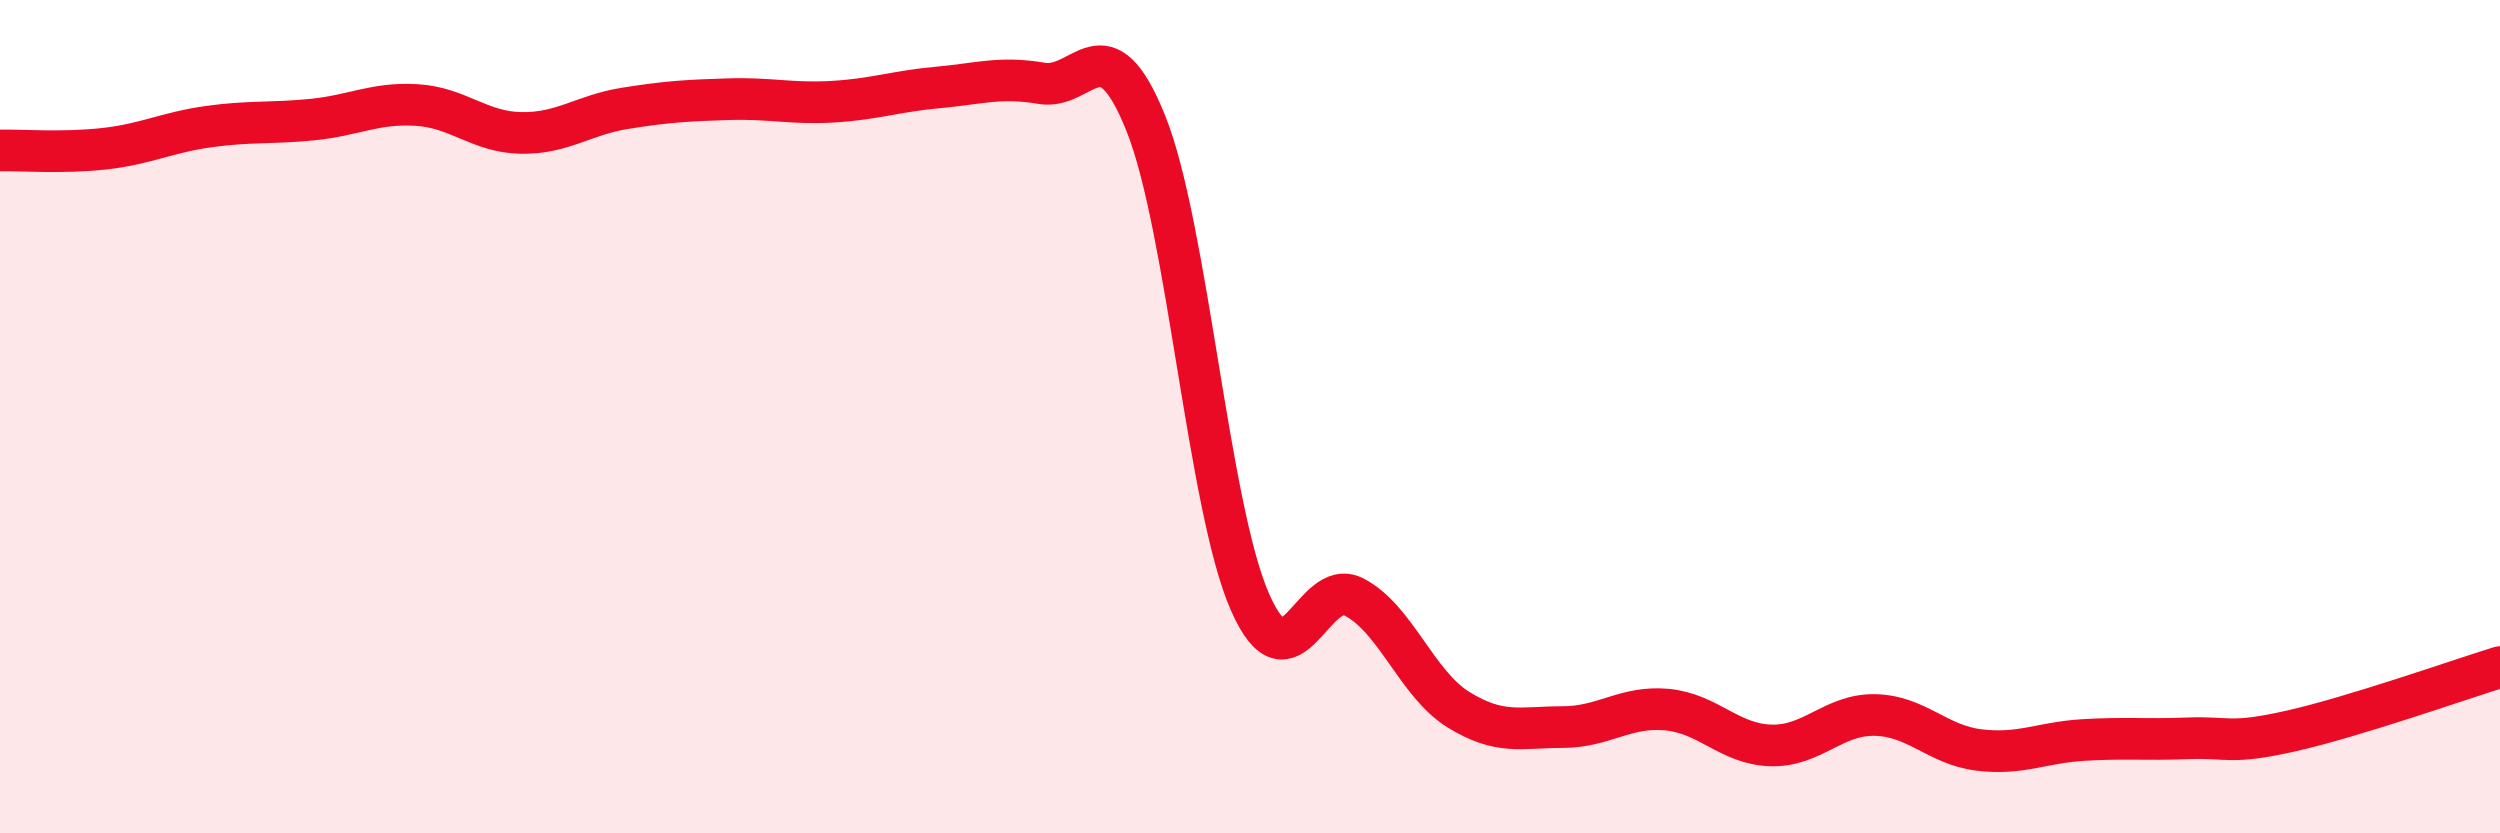
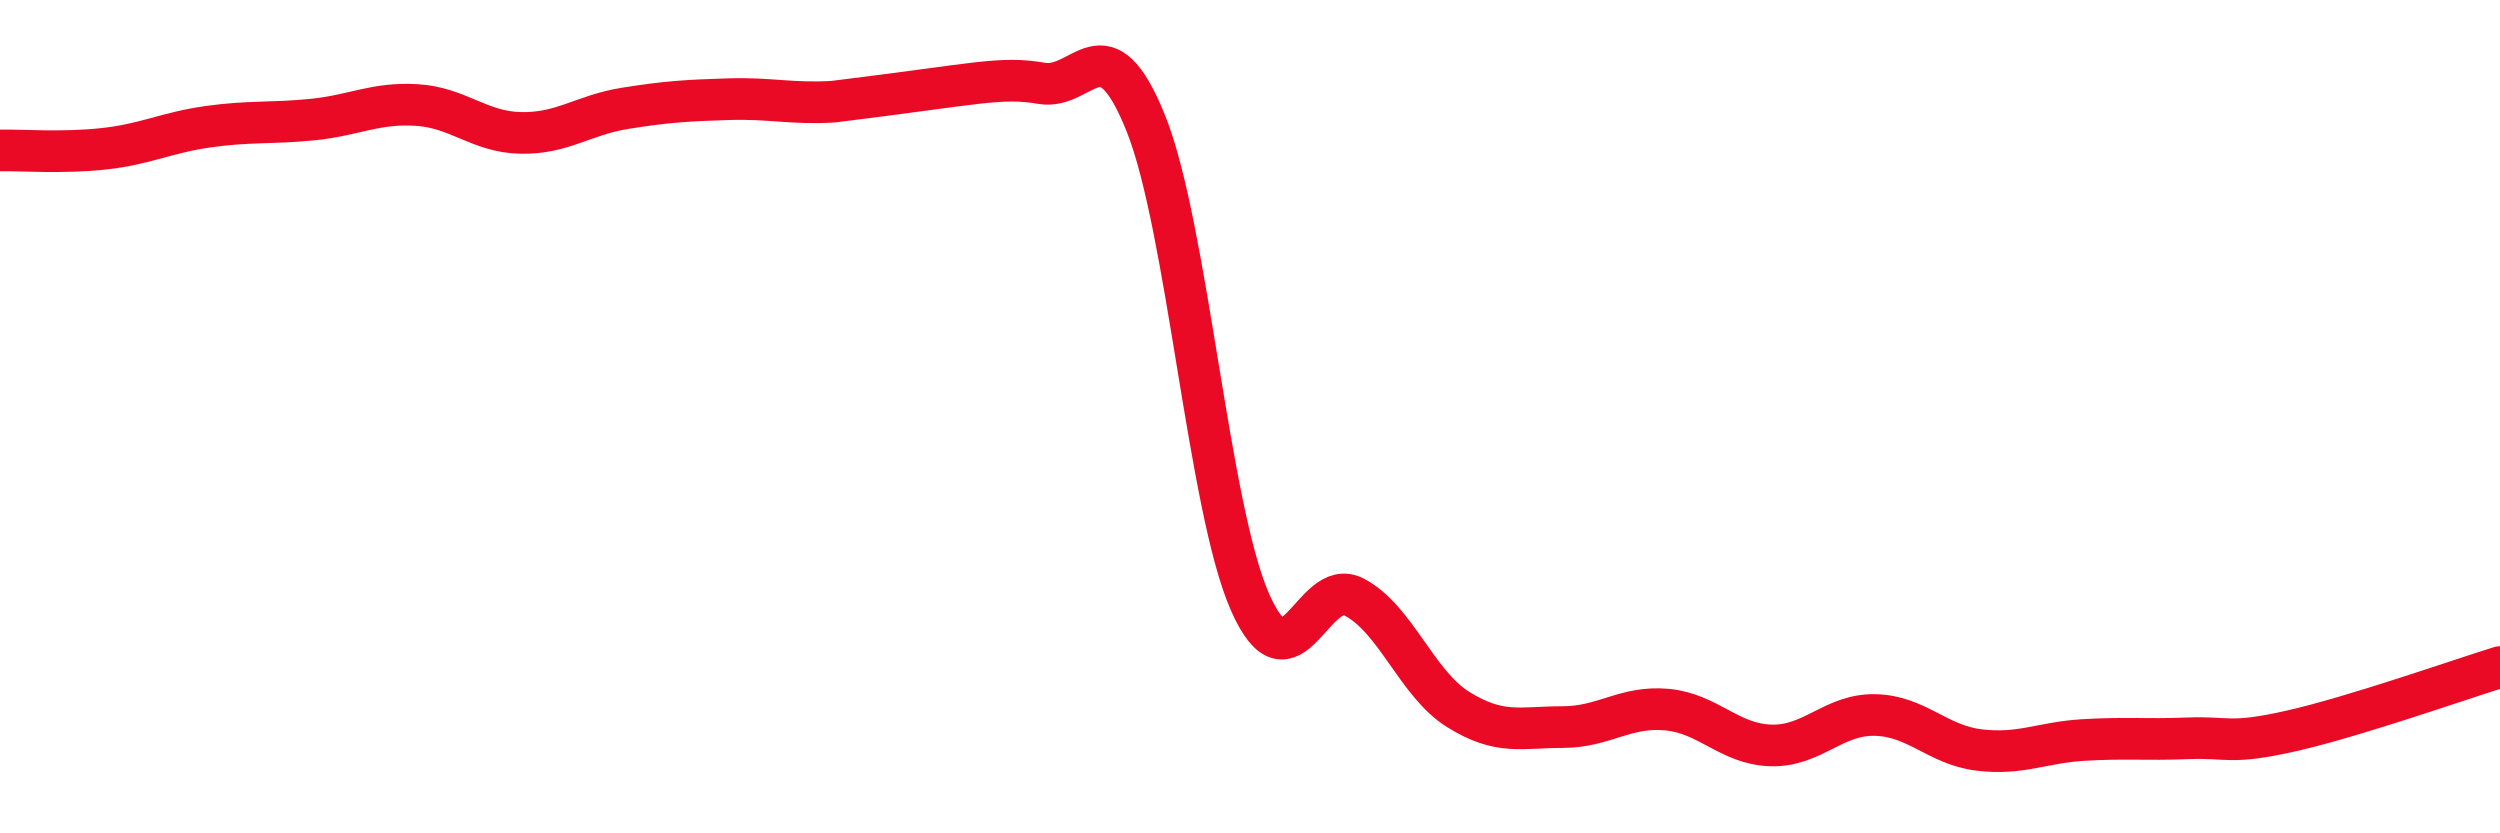
<svg xmlns="http://www.w3.org/2000/svg" width="60" height="20" viewBox="0 0 60 20">
-   <path d="M 0,3.61 C 0.5,3.6 1.5,3.68 2.5,3.57 C 3.5,3.46 4,3.18 5,3.04 C 6,2.9 6.5,2.97 7.5,2.87 C 8.5,2.77 9,2.46 10,2.52 C 11,2.58 11.5,3.17 12.5,3.19 C 13.5,3.21 14,2.76 15,2.6 C 16,2.44 16.5,2.41 17.5,2.38 C 18.5,2.35 19,2.5 20,2.44 C 21,2.38 21.5,2.19 22.5,2.1 C 23.5,2.01 24,1.83 25,2 C 26,2.17 26.5,0.47 27.5,2.96 C 28.5,5.45 29,12.18 30,14.45 C 31,16.72 31.5,13.81 32.5,14.33 C 33.5,14.85 34,16.41 35,17.03 C 36,17.65 36.5,17.45 37.5,17.45 C 38.5,17.45 39,16.94 40,17.03 C 41,17.12 41.5,17.86 42.5,17.89 C 43.5,17.92 44,17.14 45,17.16 C 46,17.18 46.5,17.88 47.5,18 C 48.5,18.12 49,17.82 50,17.76 C 51,17.7 51.5,17.76 52.5,17.72 C 53.5,17.68 53.5,17.88 55,17.54 C 56.5,17.2 59,16.32 60,16.01L60 20L0 20Z" fill="#EB0A25" opacity="0.1" stroke-linecap="round" stroke-linejoin="round" />
-   <path d="M 0,3.61 C 0.5,3.6 1.5,3.68 2.5,3.57 C 3.5,3.46 4,3.18 5,3.04 C 6,2.9 6.5,2.97 7.5,2.87 C 8.5,2.77 9,2.46 10,2.52 C 11,2.58 11.5,3.17 12.5,3.19 C 13.5,3.21 14,2.76 15,2.6 C 16,2.44 16.5,2.41 17.5,2.38 C 18.5,2.35 19,2.5 20,2.44 C 21,2.38 21.5,2.19 22.5,2.1 C 23.5,2.01 24,1.83 25,2 C 26,2.17 26.5,0.47 27.5,2.96 C 28.5,5.45 29,12.18 30,14.45 C 31,16.72 31.5,13.81 32.5,14.33 C 33.5,14.85 34,16.41 35,17.03 C 36,17.65 36.5,17.45 37.5,17.45 C 38.5,17.45 39,16.94 40,17.03 C 41,17.12 41.5,17.86 42.5,17.89 C 43.5,17.92 44,17.14 45,17.16 C 46,17.18 46.5,17.88 47.5,18 C 48.5,18.12 49,17.82 50,17.76 C 51,17.7 51.5,17.76 52.5,17.72 C 53.5,17.68 53.5,17.88 55,17.54 C 56.5,17.2 59,16.32 60,16.01" stroke="#EB0A25" stroke-width="1" fill="none" stroke-linecap="round" stroke-linejoin="round" />
+   <path d="M 0,3.61 C 0.5,3.6 1.5,3.68 2.5,3.57 C 3.5,3.46 4,3.18 5,3.04 C 6,2.9 6.5,2.97 7.5,2.87 C 8.5,2.77 9,2.46 10,2.52 C 11,2.58 11.5,3.17 12.5,3.19 C 13.5,3.21 14,2.76 15,2.6 C 16,2.44 16.5,2.41 17.5,2.38 C 18.5,2.35 19,2.5 20,2.44 C 23.5,2.01 24,1.83 25,2 C 26,2.17 26.5,0.47 27.5,2.96 C 28.5,5.45 29,12.18 30,14.45 C 31,16.72 31.5,13.81 32.5,14.33 C 33.5,14.85 34,16.41 35,17.03 C 36,17.65 36.5,17.45 37.5,17.45 C 38.5,17.45 39,16.94 40,17.03 C 41,17.12 41.5,17.86 42.5,17.89 C 43.5,17.92 44,17.14 45,17.16 C 46,17.18 46.5,17.88 47.5,18 C 48.5,18.12 49,17.82 50,17.76 C 51,17.7 51.5,17.76 52.5,17.72 C 53.5,17.68 53.5,17.88 55,17.54 C 56.5,17.2 59,16.32 60,16.01" stroke="#EB0A25" stroke-width="1" fill="none" stroke-linecap="round" stroke-linejoin="round" />
</svg>